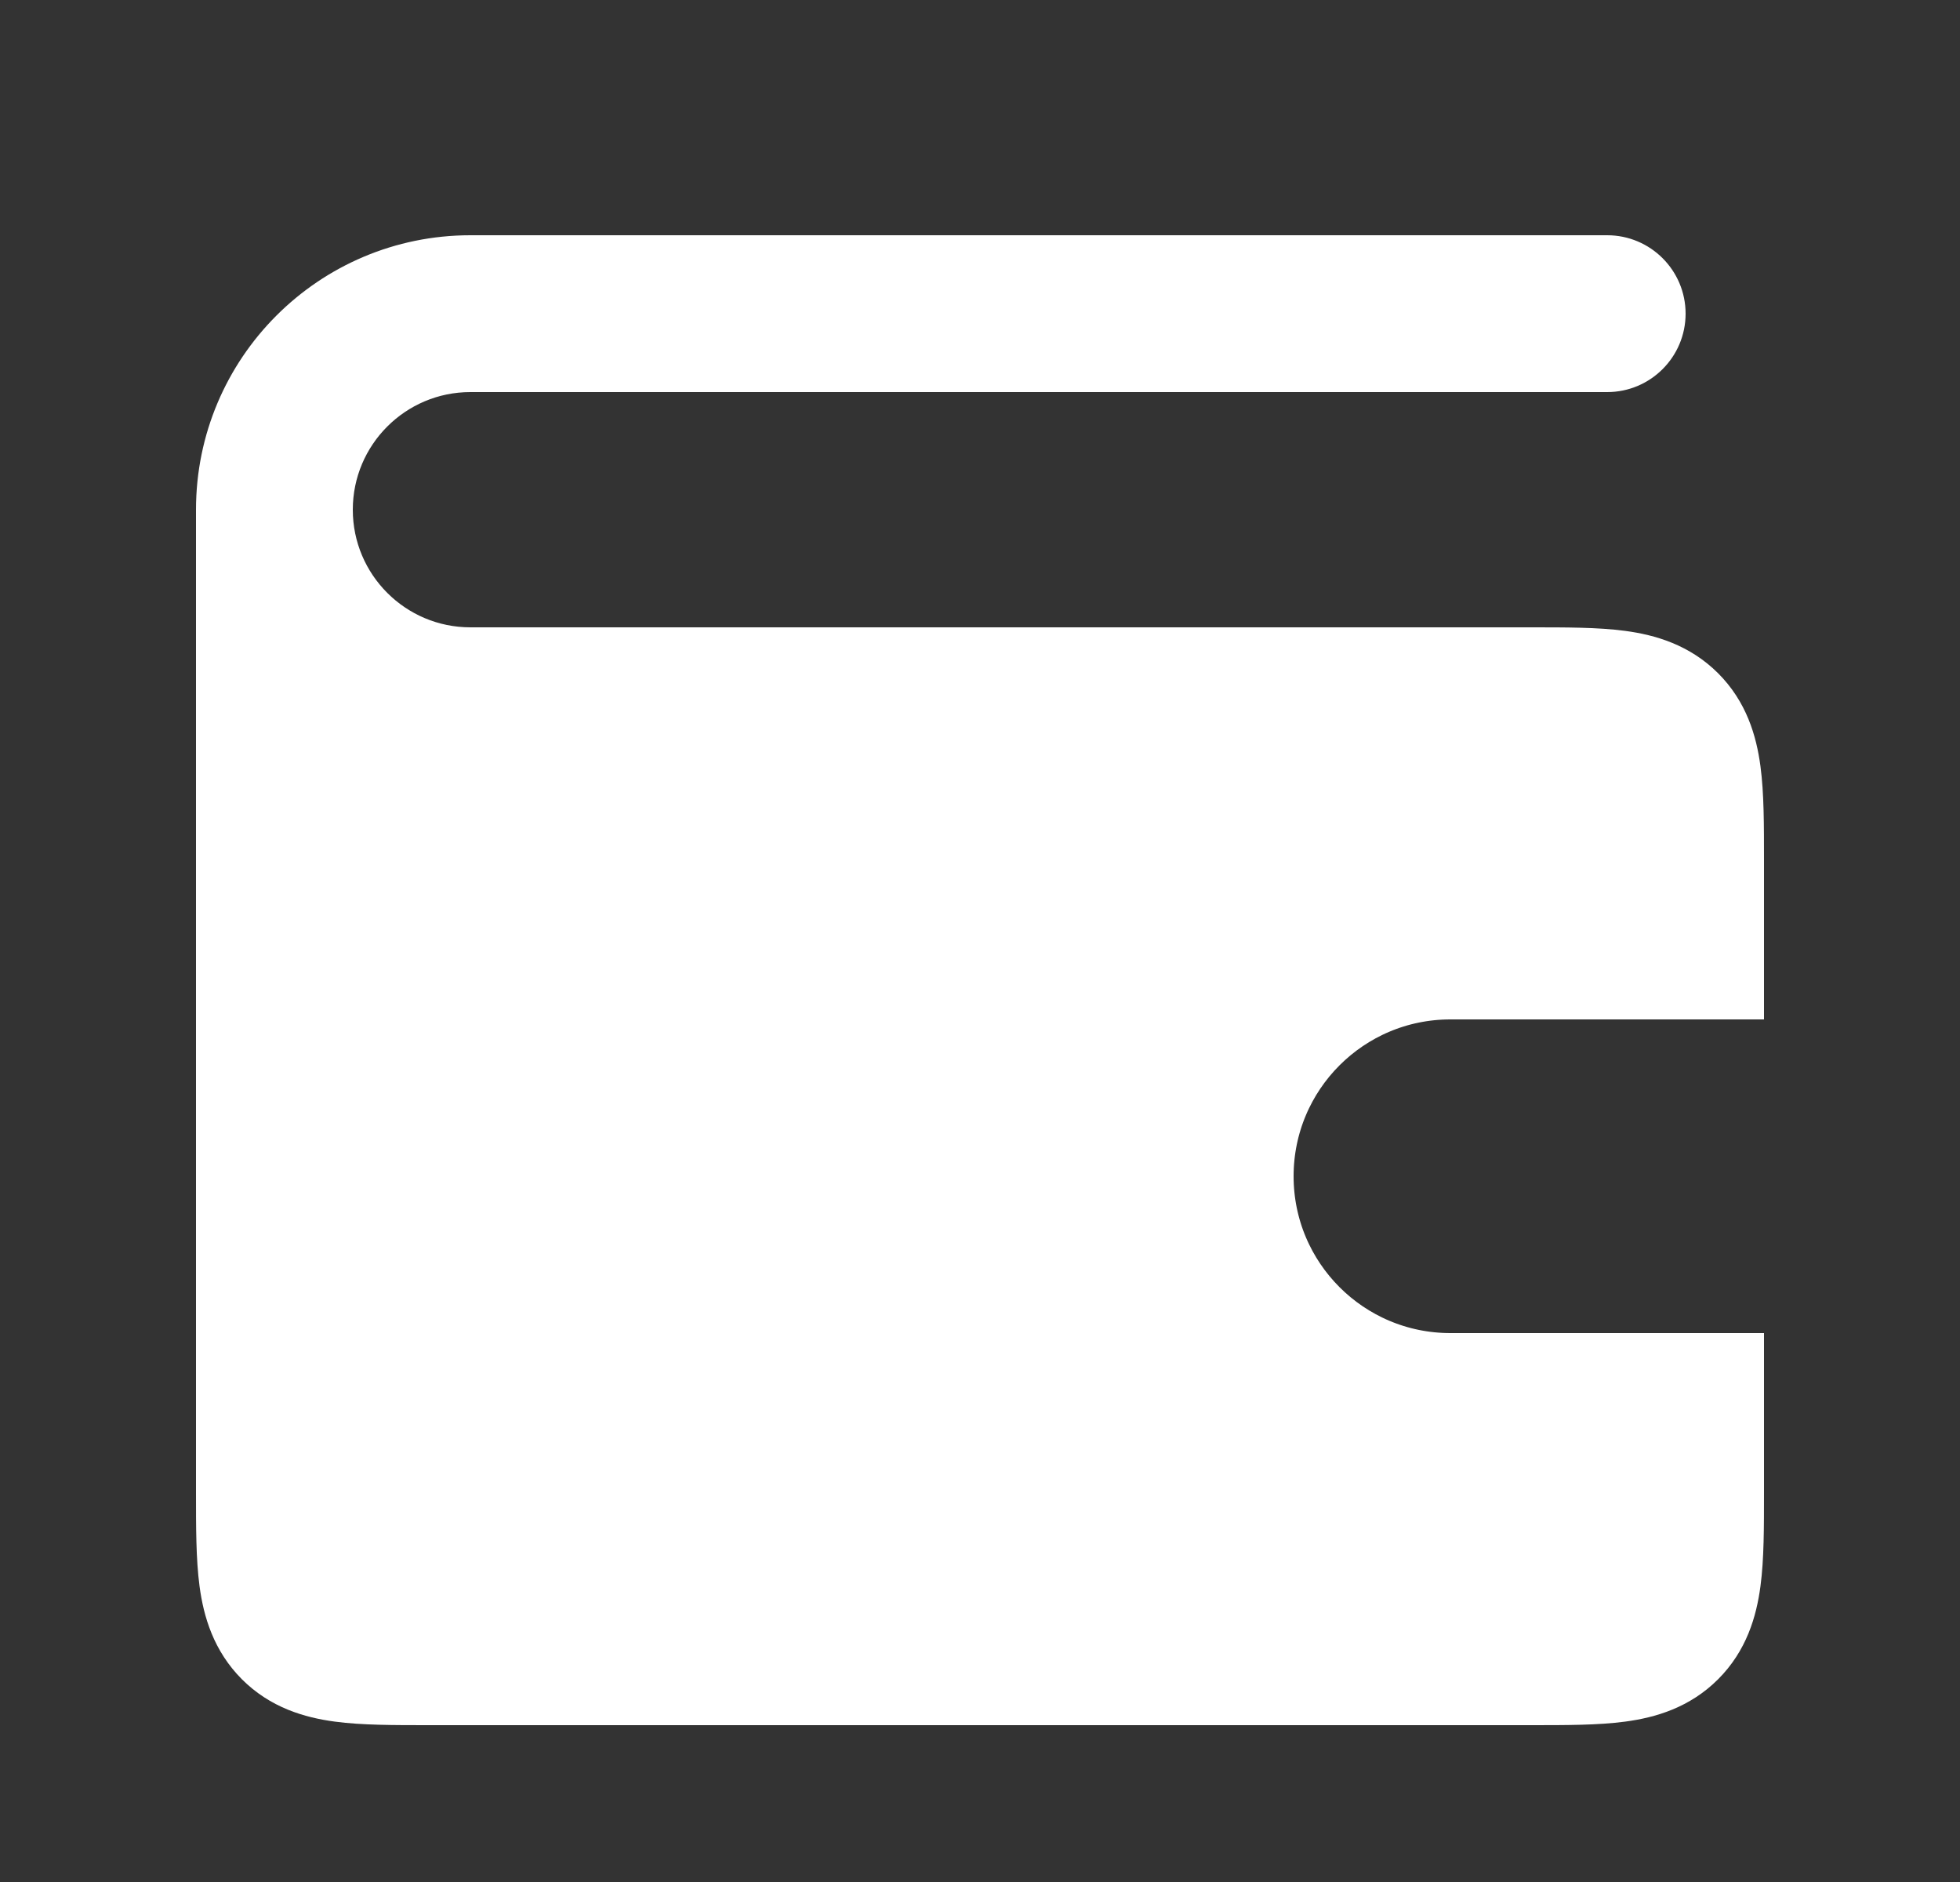
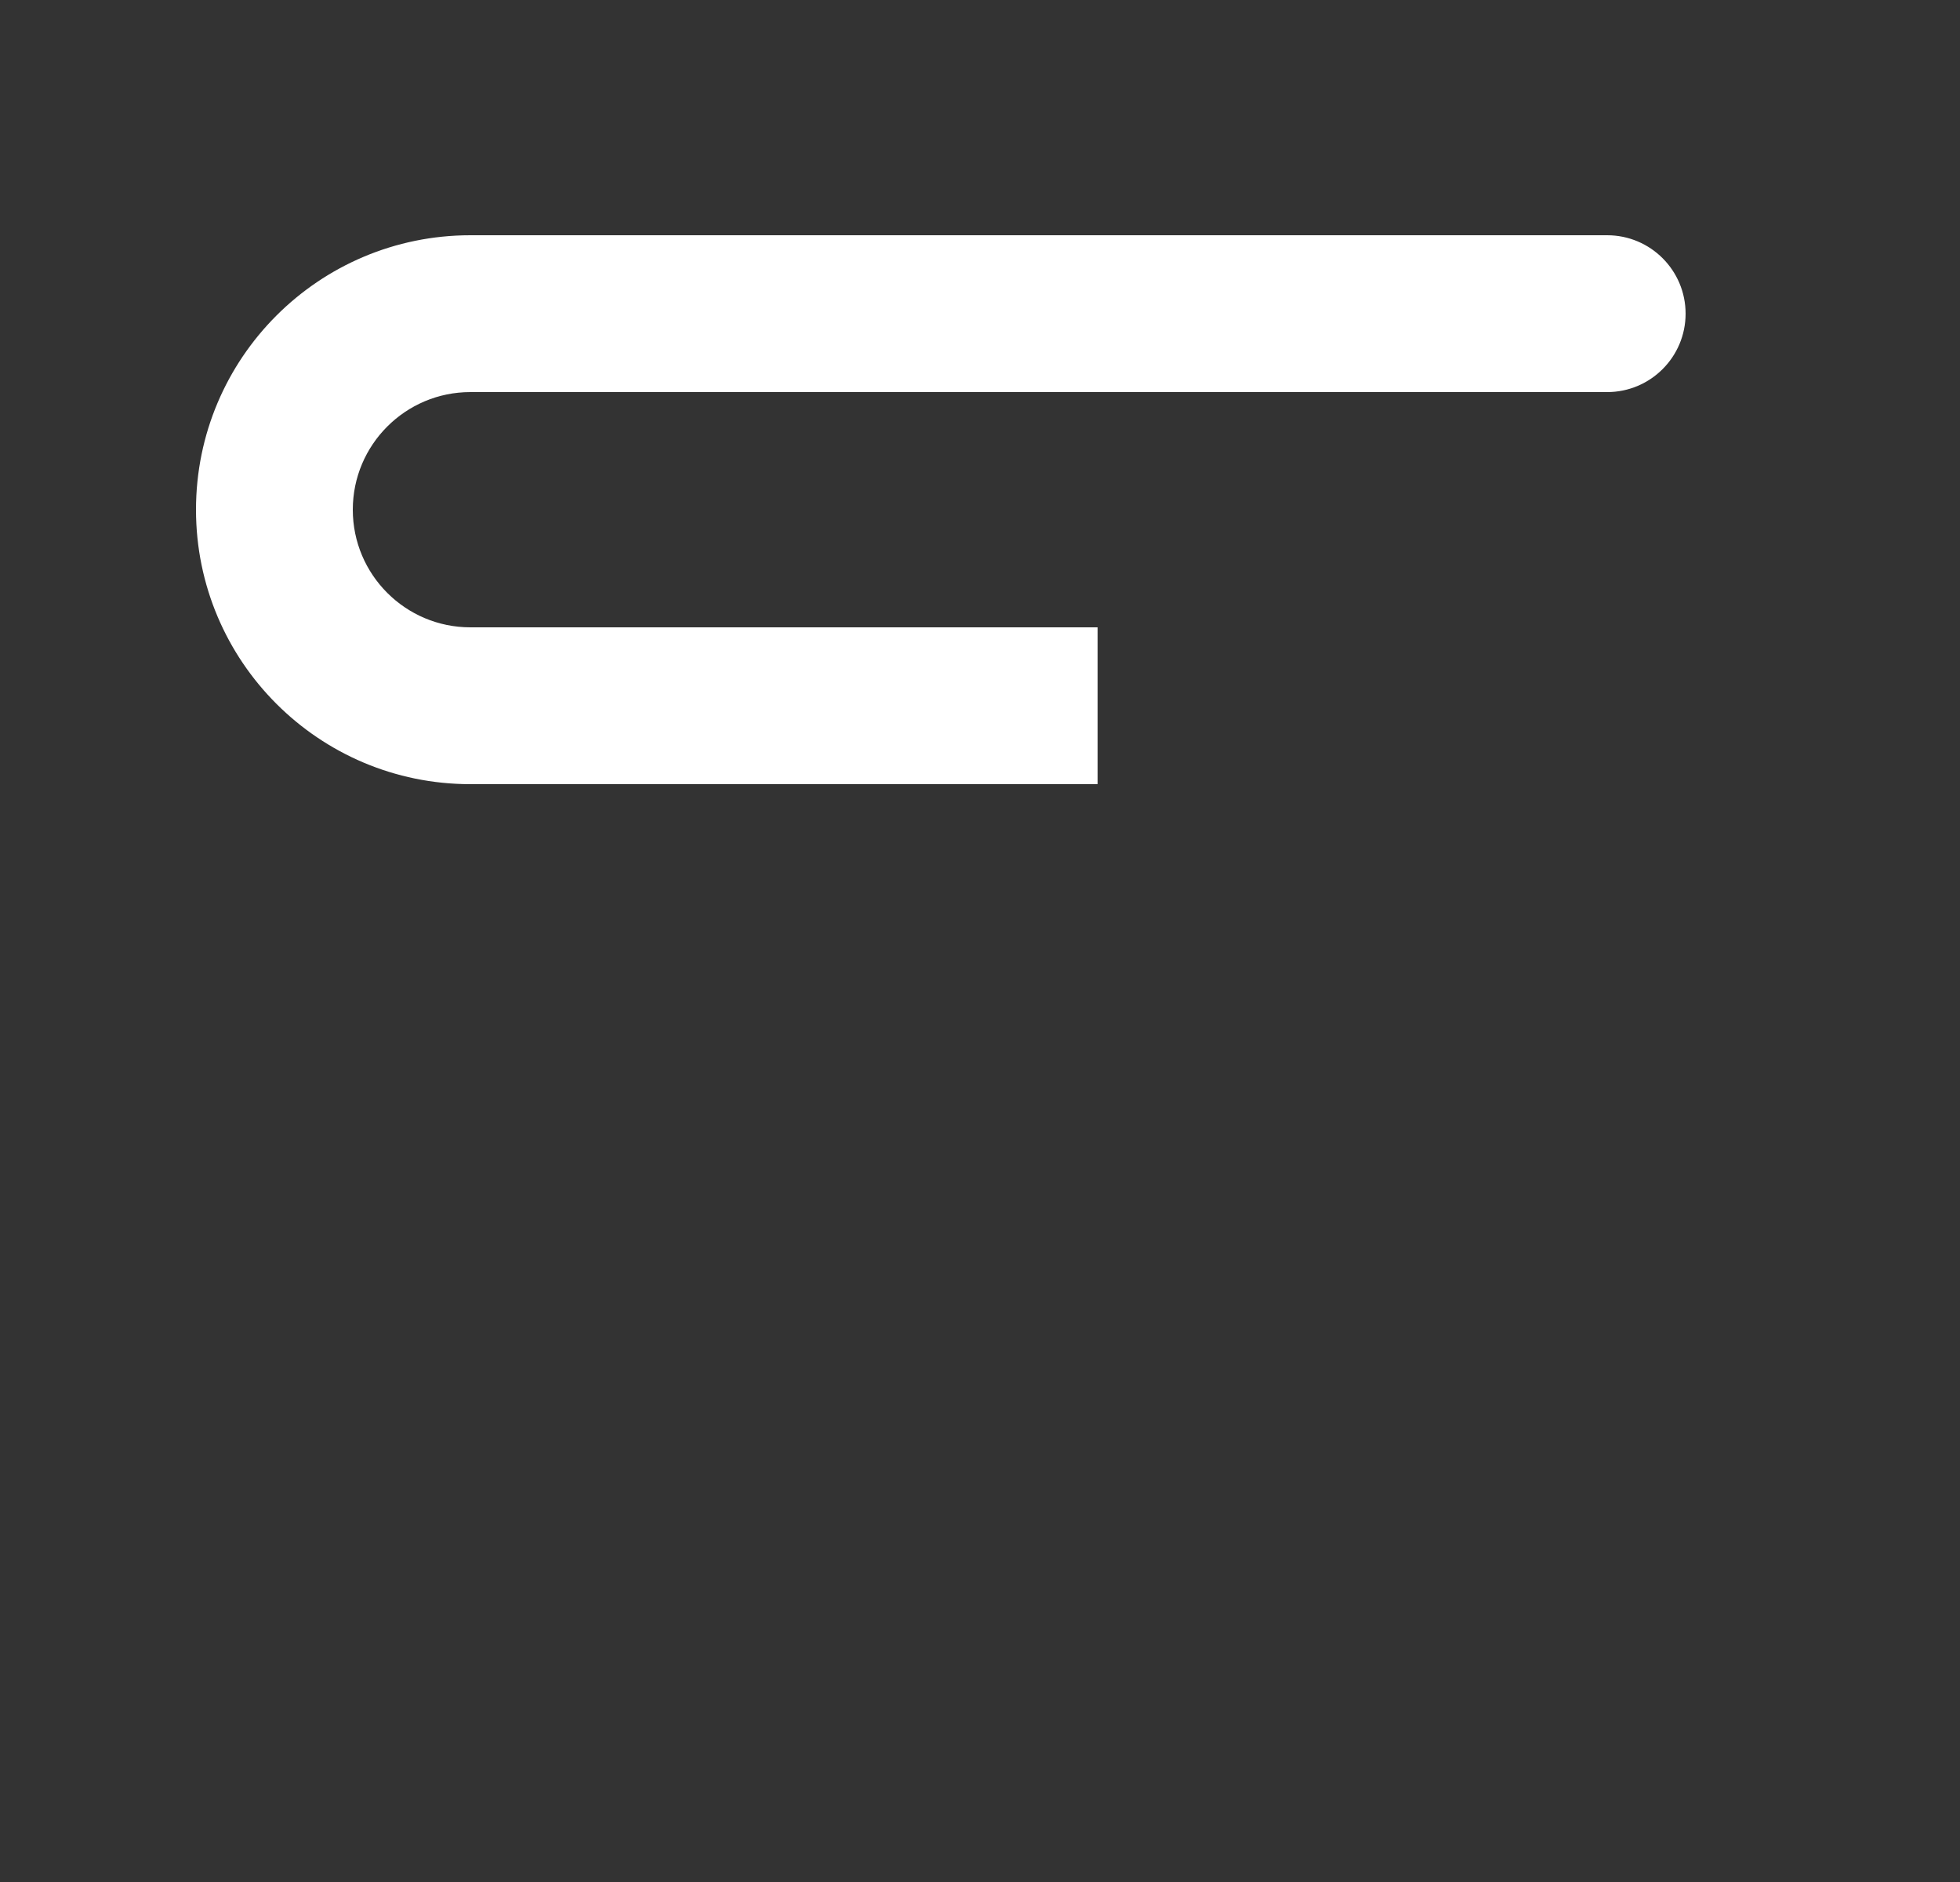
<svg xmlns="http://www.w3.org/2000/svg" width="25" height="24" viewBox="0 0 25 24" fill="none">
  <rect x="0" y="0" width="25" height="24" fill="#333333" stroke="none" />
  <path d="M20.5 5C21.052 5 21.5 4.552 21.5 4C21.5 3.448 21.052 3 20.5 3V5ZM6 5L20.5 5V3L6 3L6 5ZM6 10H14V8L6 8V10ZM4.5 6.5C4.5 5.672 5.172 5 6 5L6 3C4.067 3 2.5 4.567 2.5 6.5L4.5 6.5ZM2.5 6.5C2.5 8.433 4.067 10 6 10V8C5.172 8 4.5 7.328 4.5 6.5L2.5 6.5Z" fill="white" />
-   <path d="M3.5 12L3.5 6.5" stroke="white" stroke-width="2" />
-   <path d="M3.5 8.5H3V9L3 19V19.033C3 19.476 3 19.858 3.041 20.164C3.085 20.492 3.185 20.806 3.439 21.061L3.439 21.061C3.694 21.316 4.008 21.415 4.336 21.459C4.642 21.5 5.024 21.5 5.467 21.5L5.5 21.5L19.5 21.5C19.511 21.5 19.522 21.5 19.533 21.5C19.976 21.5 20.358 21.5 20.664 21.459C20.992 21.415 21.306 21.316 21.561 21.061C21.816 20.806 21.915 20.492 21.959 20.164C22 19.858 22 19.476 22 19.033C22 19.022 22 19.011 22 19V18V17.5H21.5H18.5C17.119 17.5 16 16.381 16 15C16 13.619 17.119 12.5 18.5 12.5H21.5H22V12V11L22 10.967C22 10.524 22 10.142 21.959 9.836C21.915 9.508 21.816 9.194 21.561 8.939C21.306 8.685 20.992 8.585 20.664 8.541C20.358 8.5 19.976 8.5 19.533 8.5L19.5 8.5L3.5 8.5Z" fill="white" stroke="white" />
</svg>